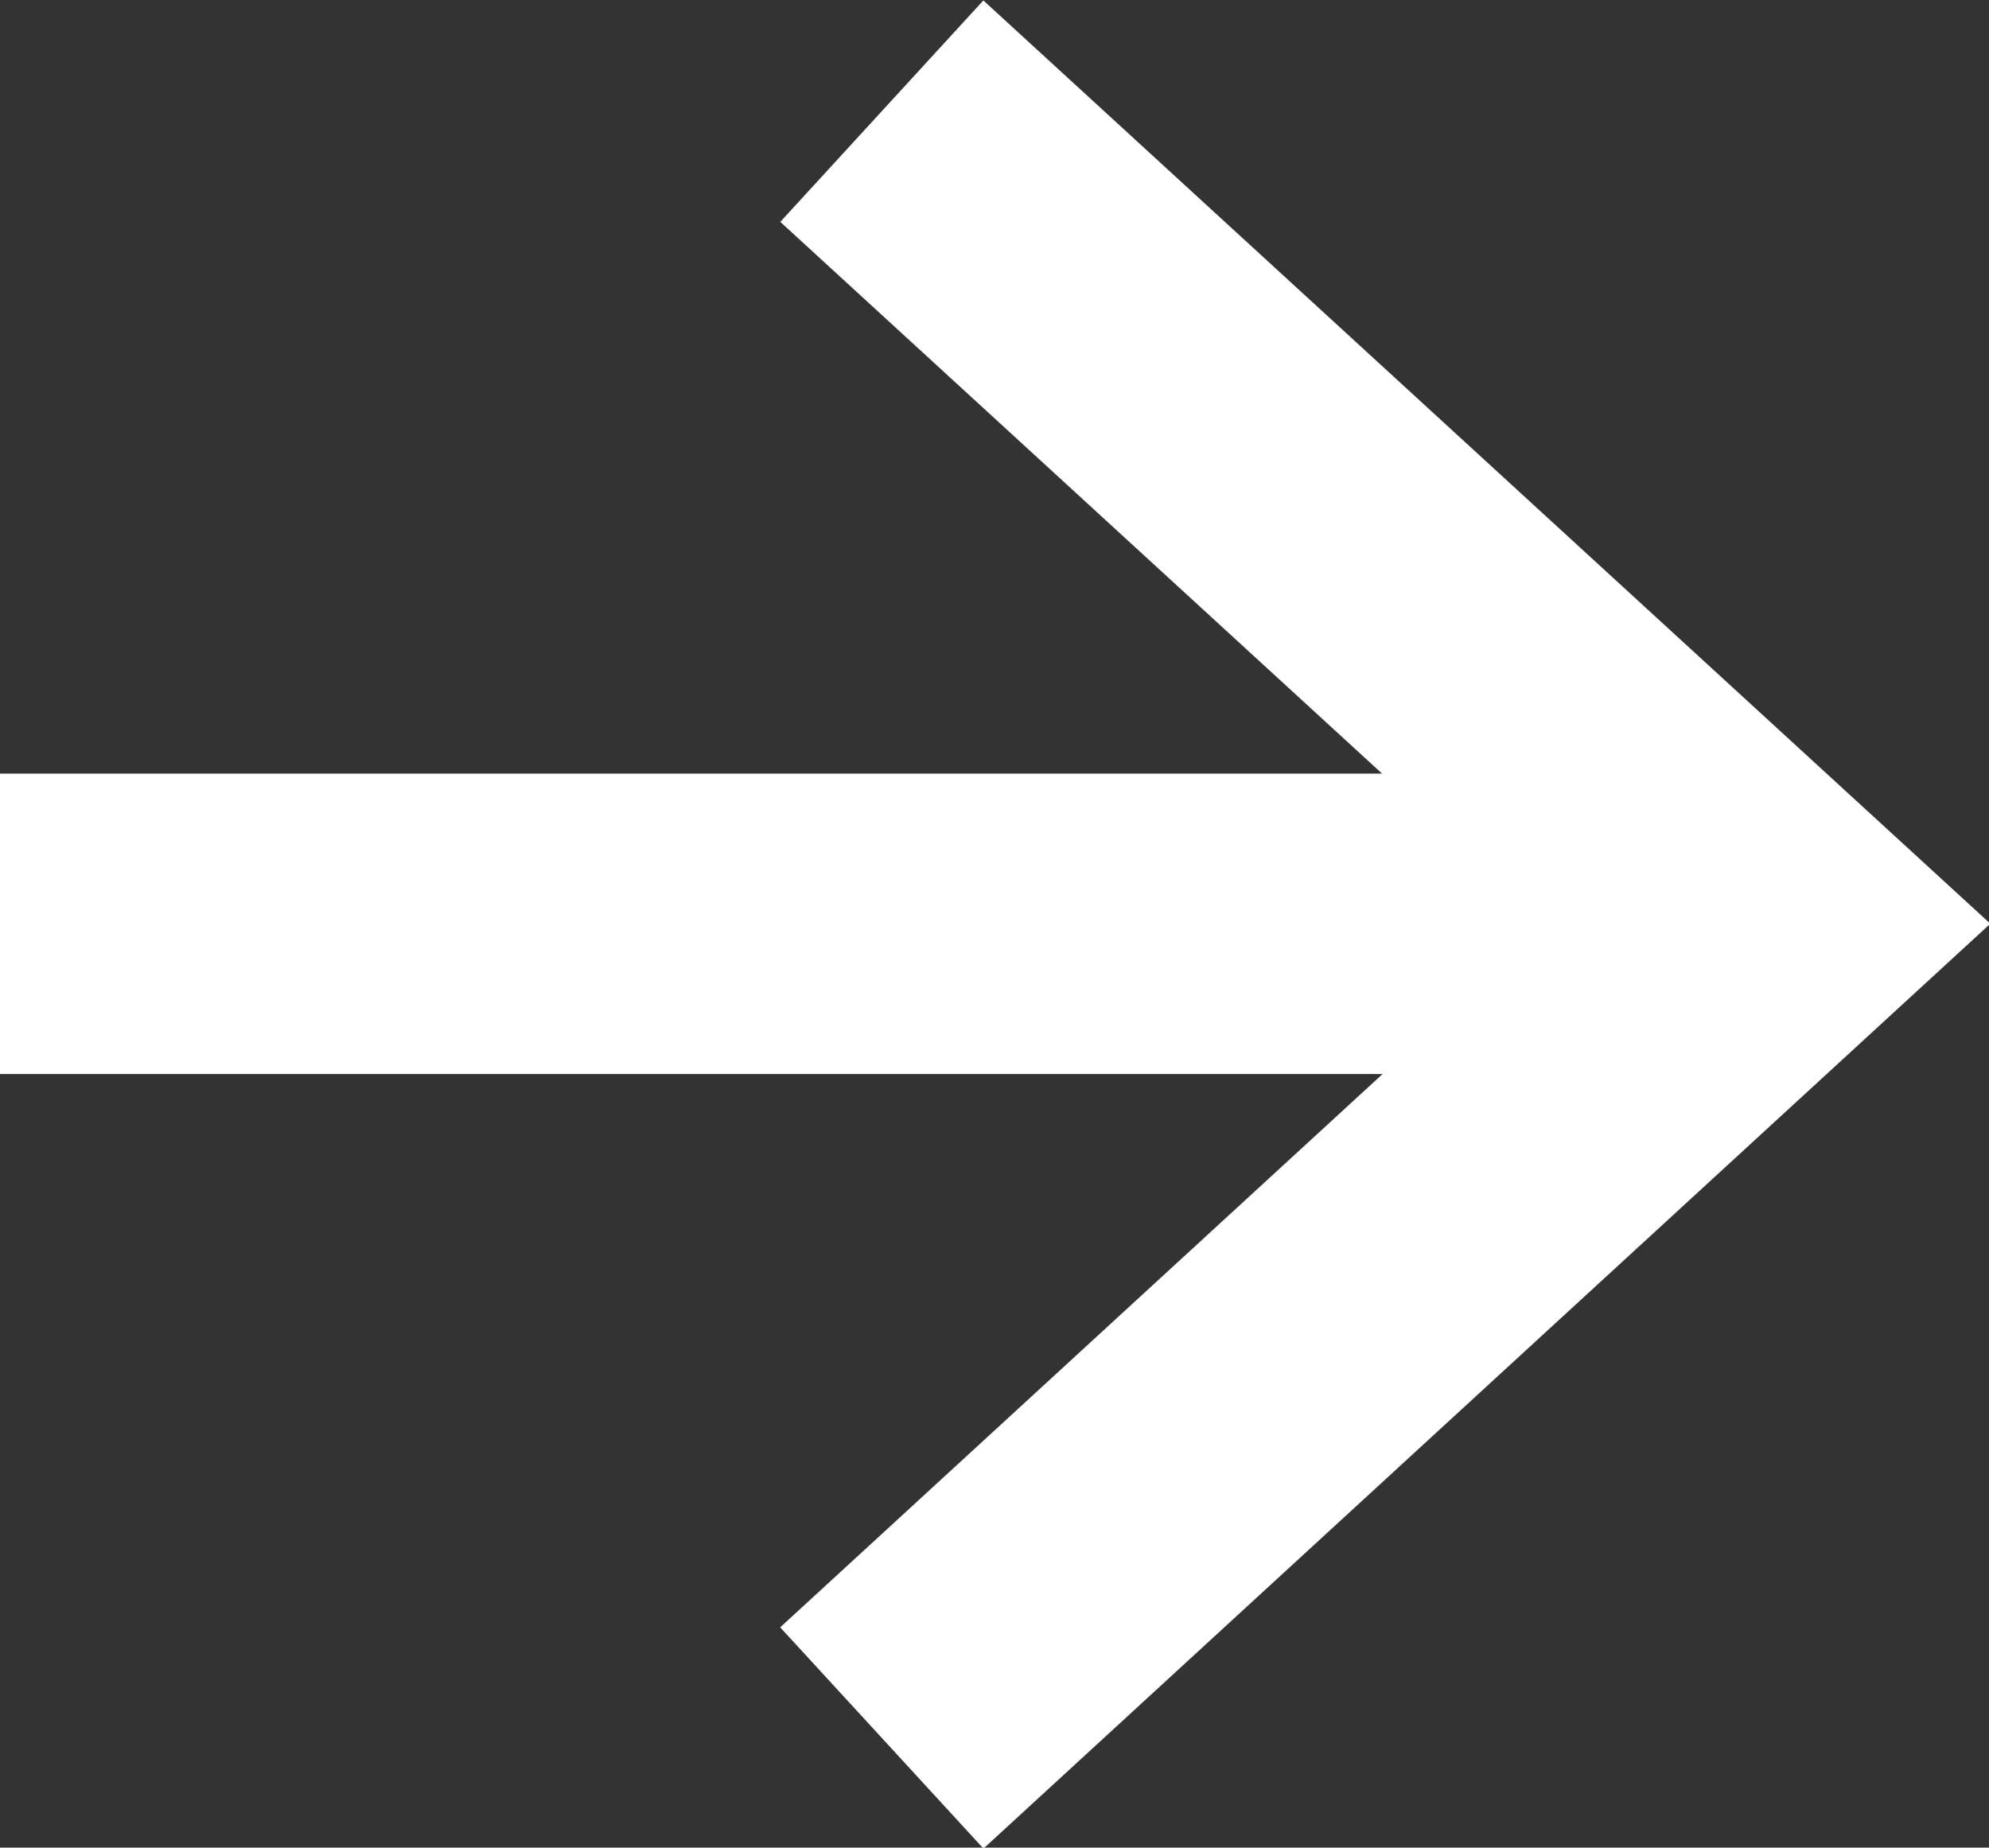
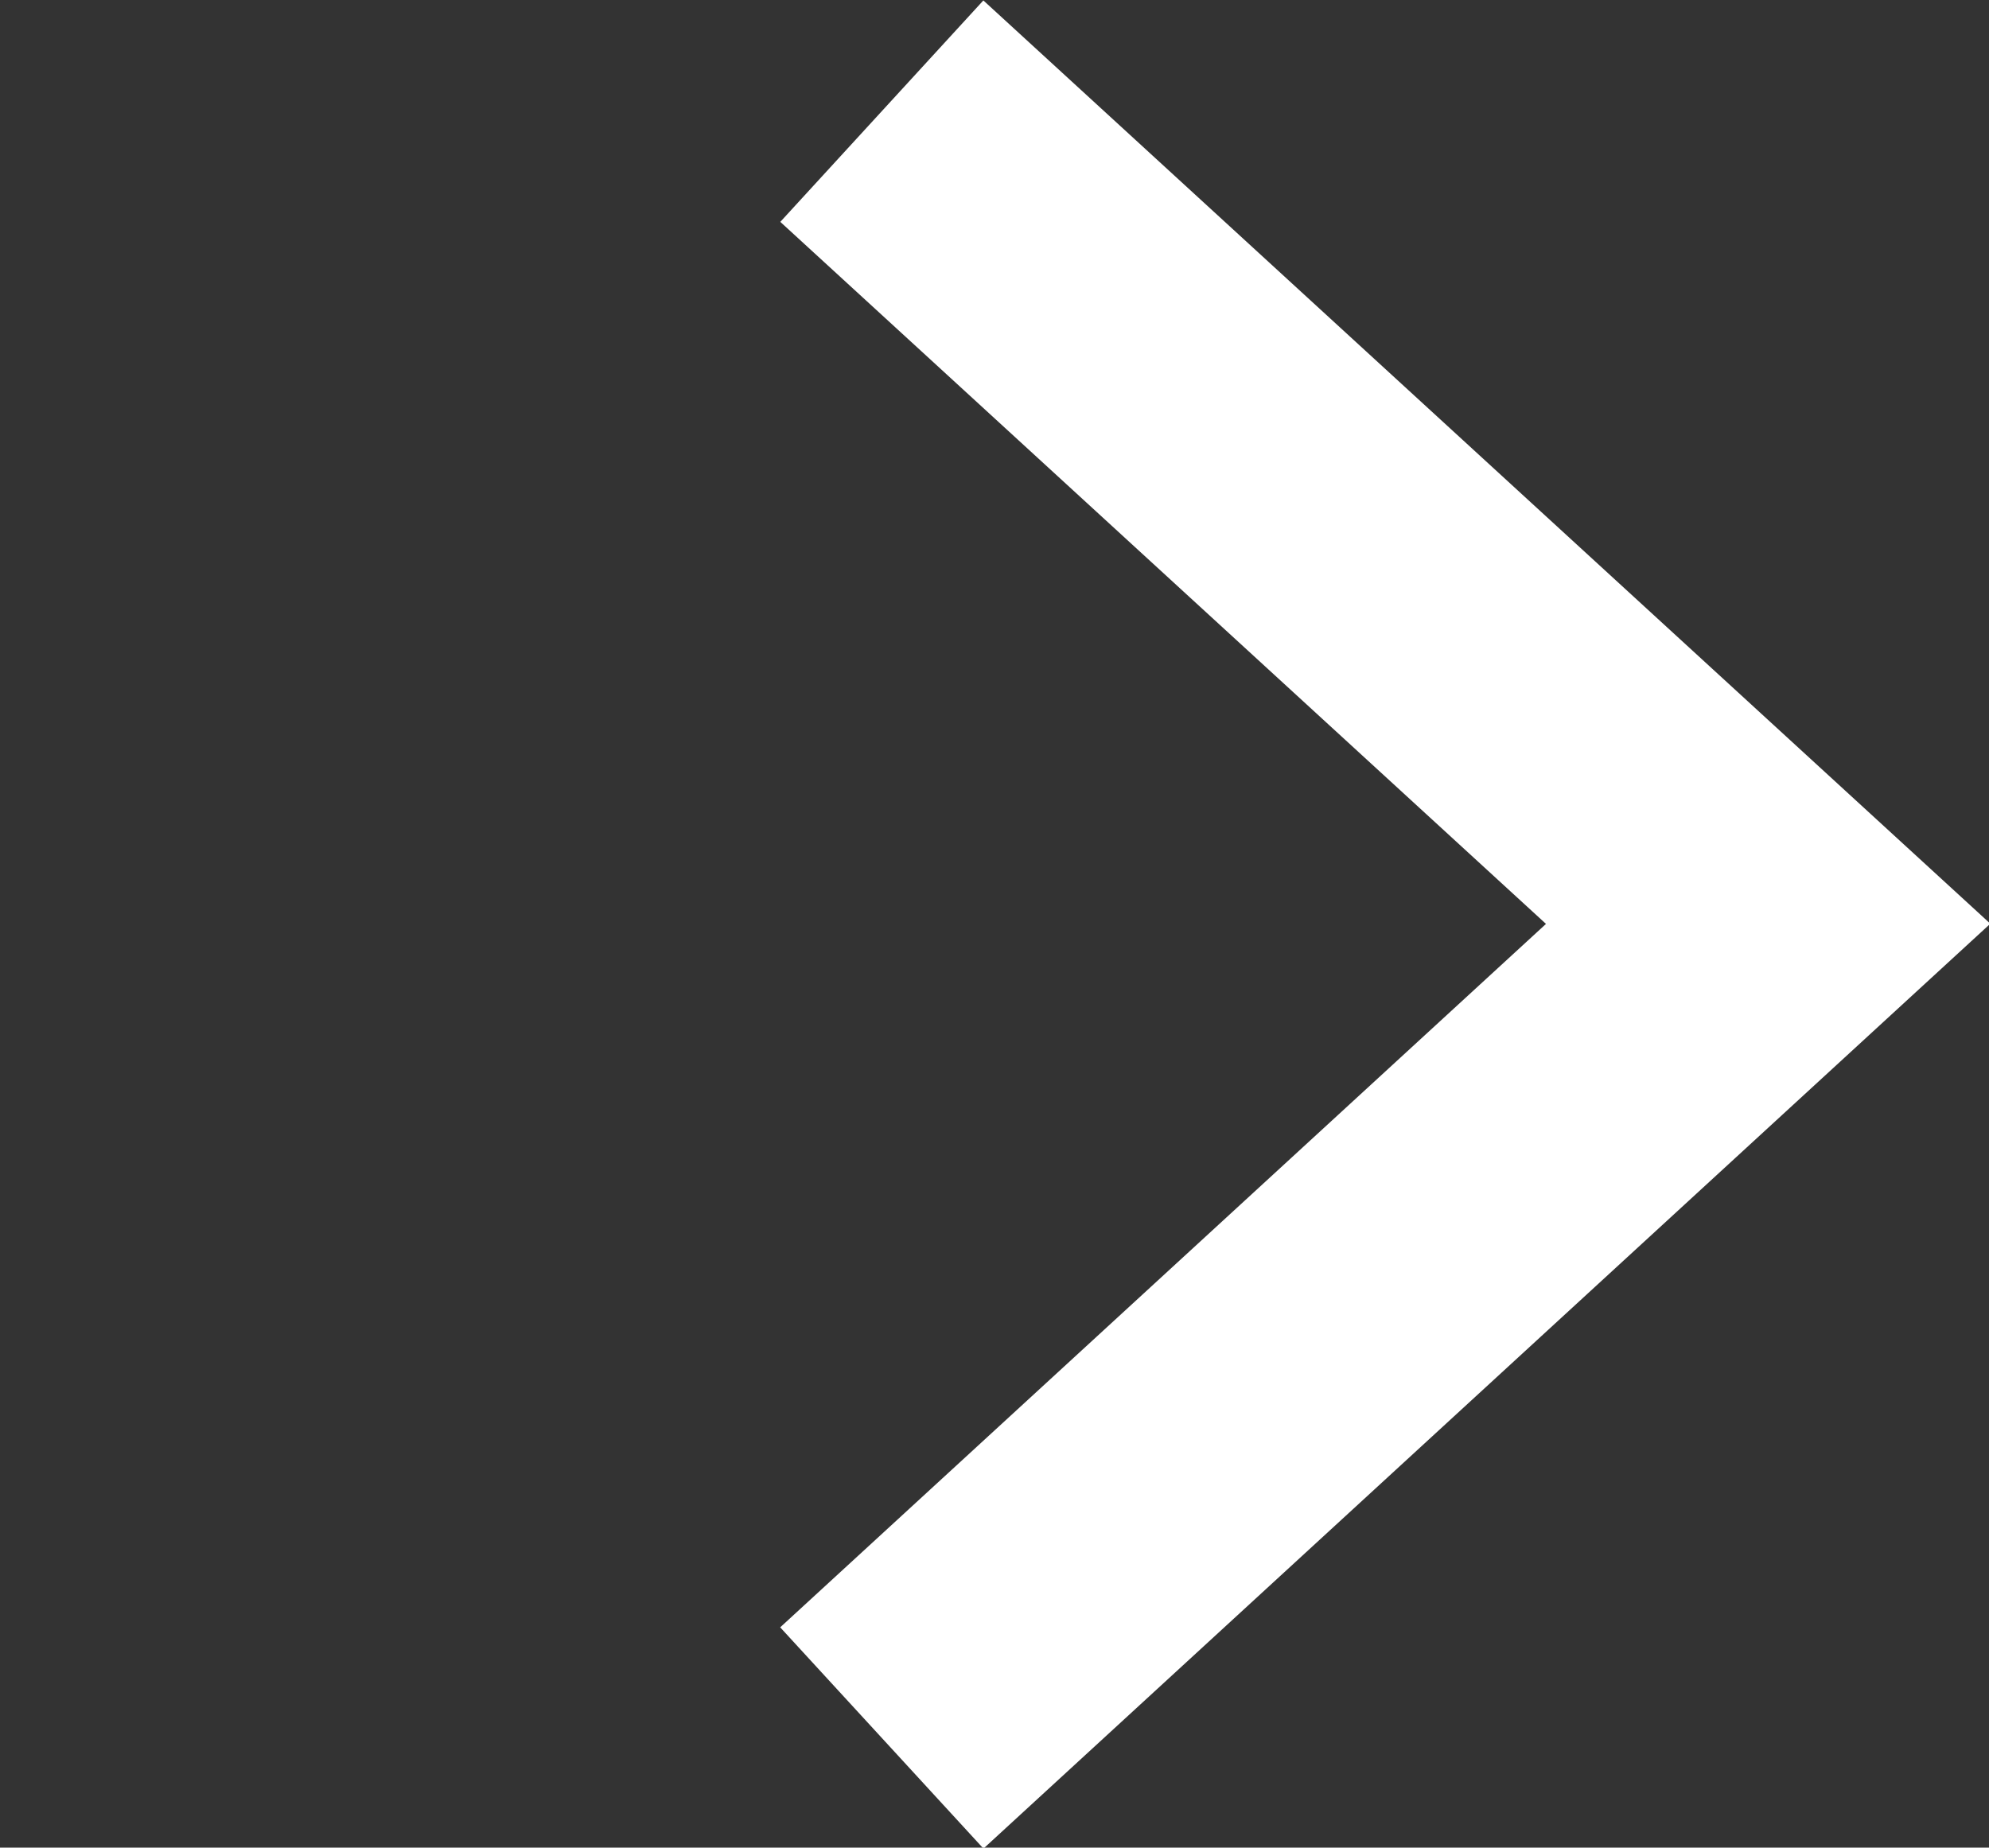
<svg xmlns="http://www.w3.org/2000/svg" id="_レイヤー_2" data-name="レイヤー 2" viewBox="0 0 13.24 12.3">
  <rect x="0" y="0" width="13.24" height="12.3" fill="#333333" stroke="none" />
  <defs>
    <style>
      .cls-1 {
        fill: none;
        stroke: #fff;
        stroke-miterlimit: 10;
        stroke-width: 2px;
      }
    </style>
  </defs>
  <g id="_文字" data-name="文字">
    <g>
      <path class="cls-1" d="M5.87,.74l5.9,5.41-5.9,5.42" />
-       <line class="cls-1" x1="11.77" y1="6.15" x2="0" y2="6.15" />
    </g>
  </g>
</svg>